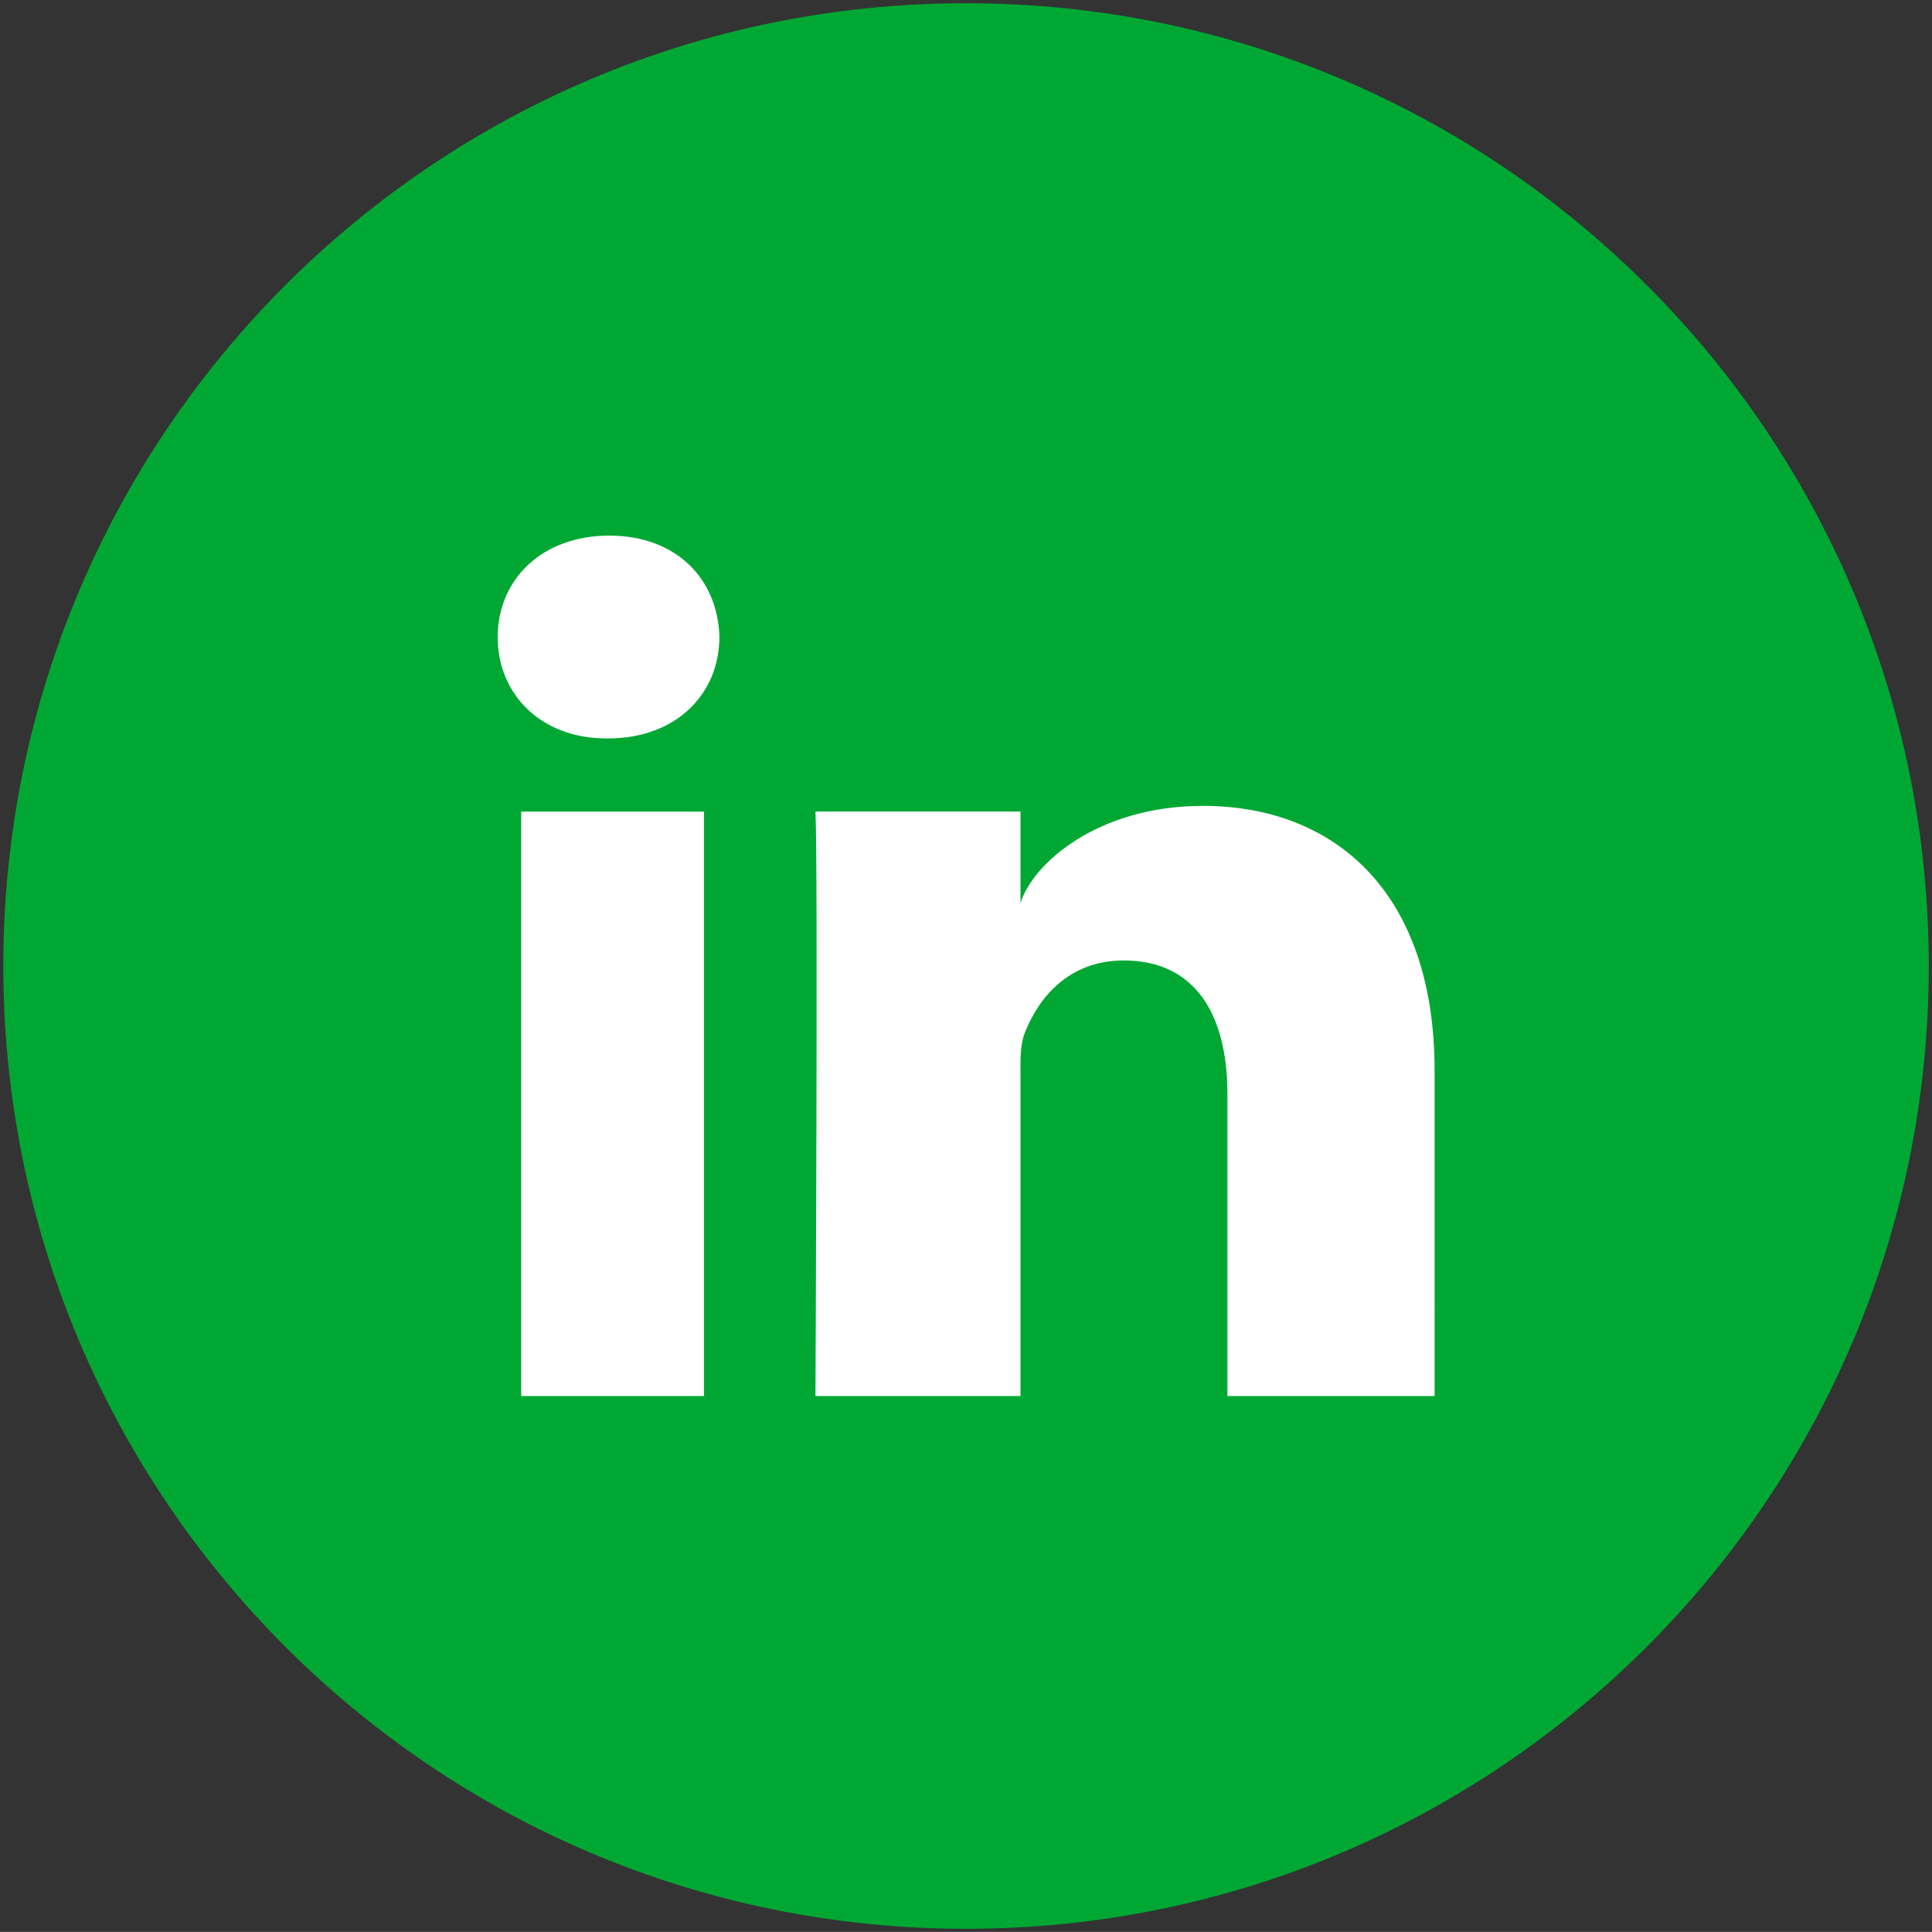
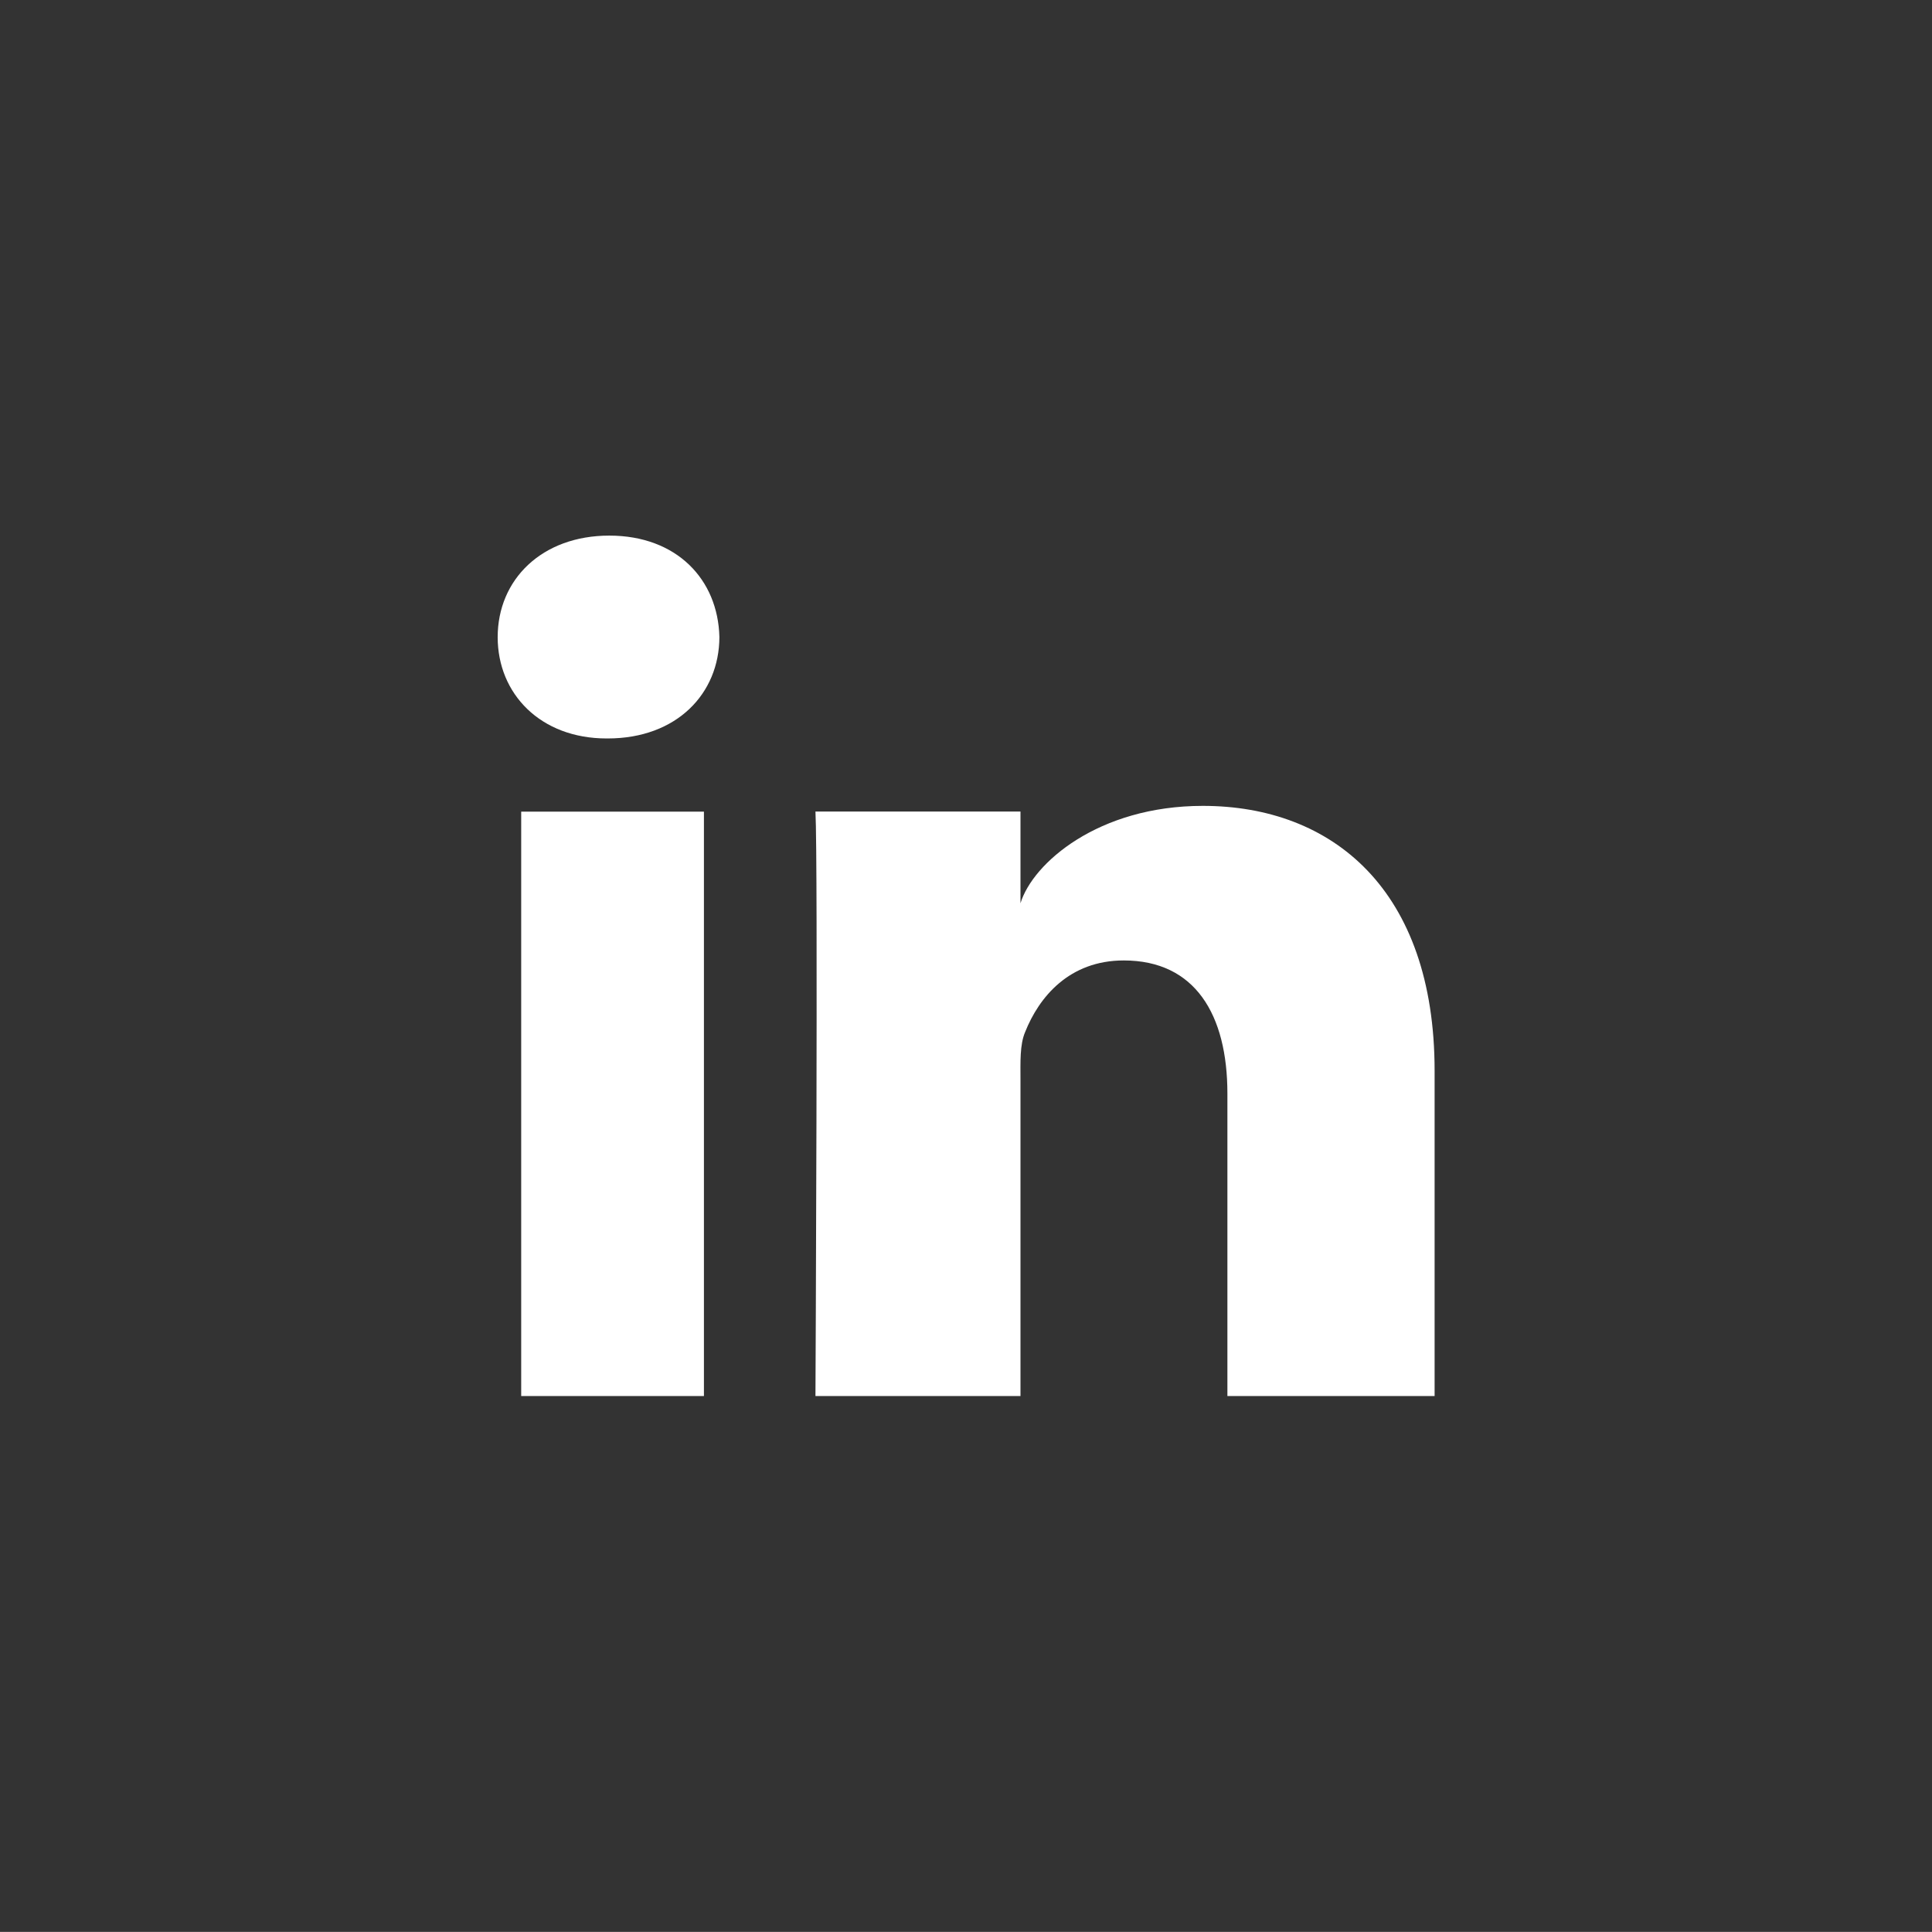
<svg xmlns="http://www.w3.org/2000/svg" version="1.1" id="Laag_1" x="0px" y="0px" viewBox="0 0 20.373 20.372" enable-background="new 0 0 20.373 20.372" xml:space="preserve">
  <rect x="0" y="0" width="20.373" height="20.372" fill="#333333" stroke="none" />
-   <path fill="#00a833" d="M0.035,10.186c0,5.606,4.545,10.153,10.152,10.153c5.608,0,10.152-4.547,10.152-10.153  c0-5.607-4.544-10.152-10.152-10.152C4.581,0.034,0.035,4.579,0.035,10.186" />
  <path fill="#FFFFFF" d="M15.129,14.721h-2.186v-3.189c0-0.834-0.341-1.404-1.093-1.404c-0.574,0-0.893,0.385-1.04,0.755  c-0.057,0.133-0.049,0.319-0.049,0.504v3.334H8.599c0,0,0.028-5.649,0-6.163h2.162v0.967c0.129-0.423,0.82-1.027,1.923-1.027  c1.369,0,2.444,0.887,2.444,2.794V14.721z M6.409,7.787H6.396c-0.697,0-1.148-0.471-1.148-1.068c0-0.608,0.466-1.071,1.177-1.071  c0.71,0,1.146,0.461,1.161,1.069C7.585,7.315,7.135,7.787,6.409,7.787 M7.423,14.721H5.496V8.559h1.927V14.721z" />
</svg>